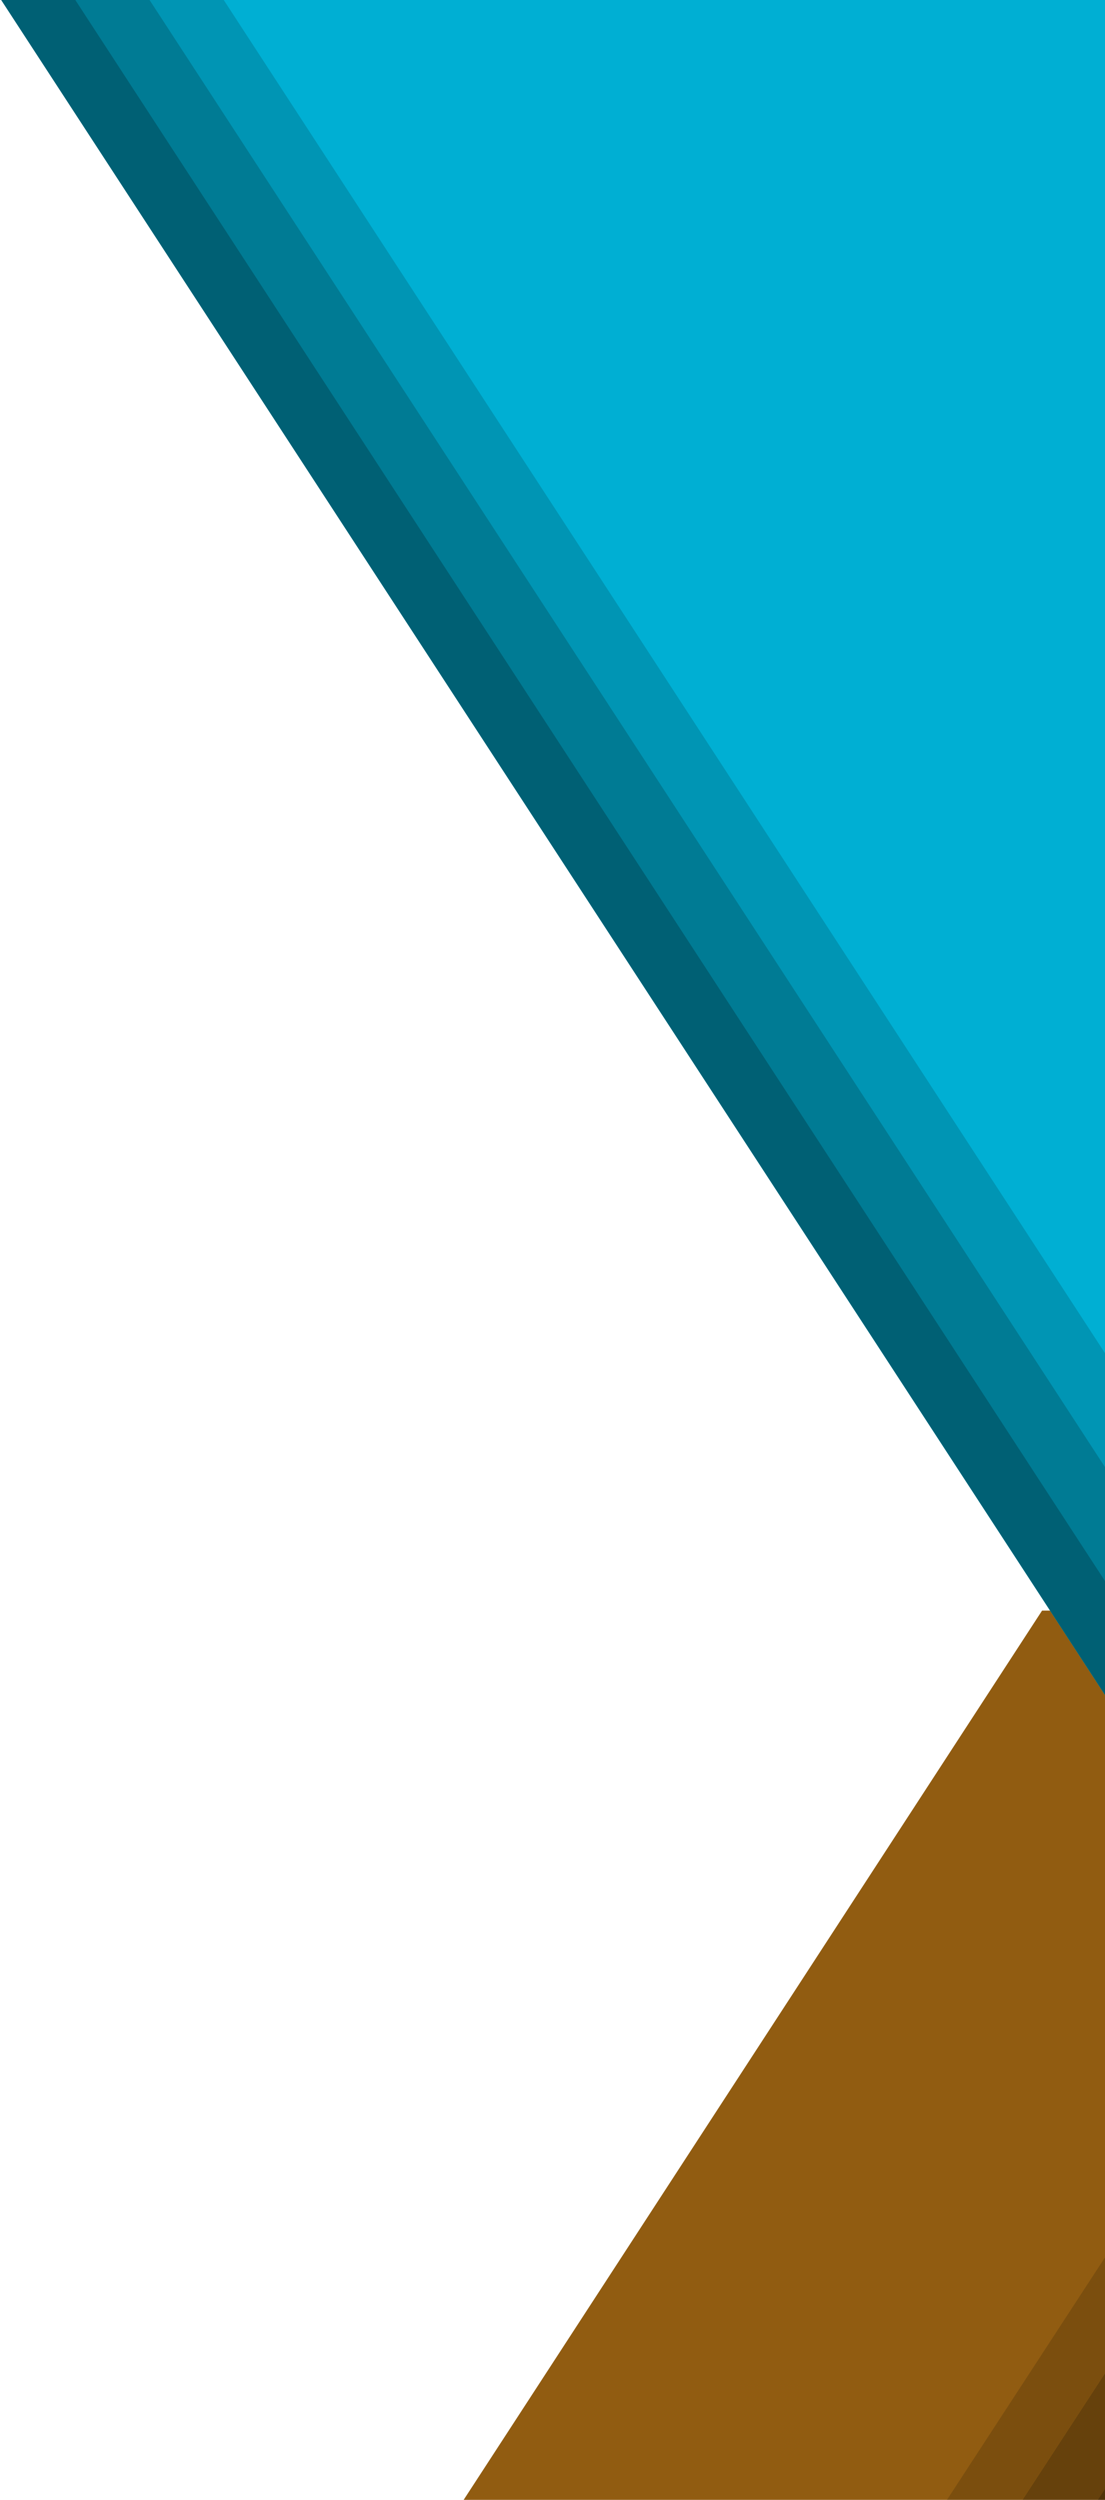
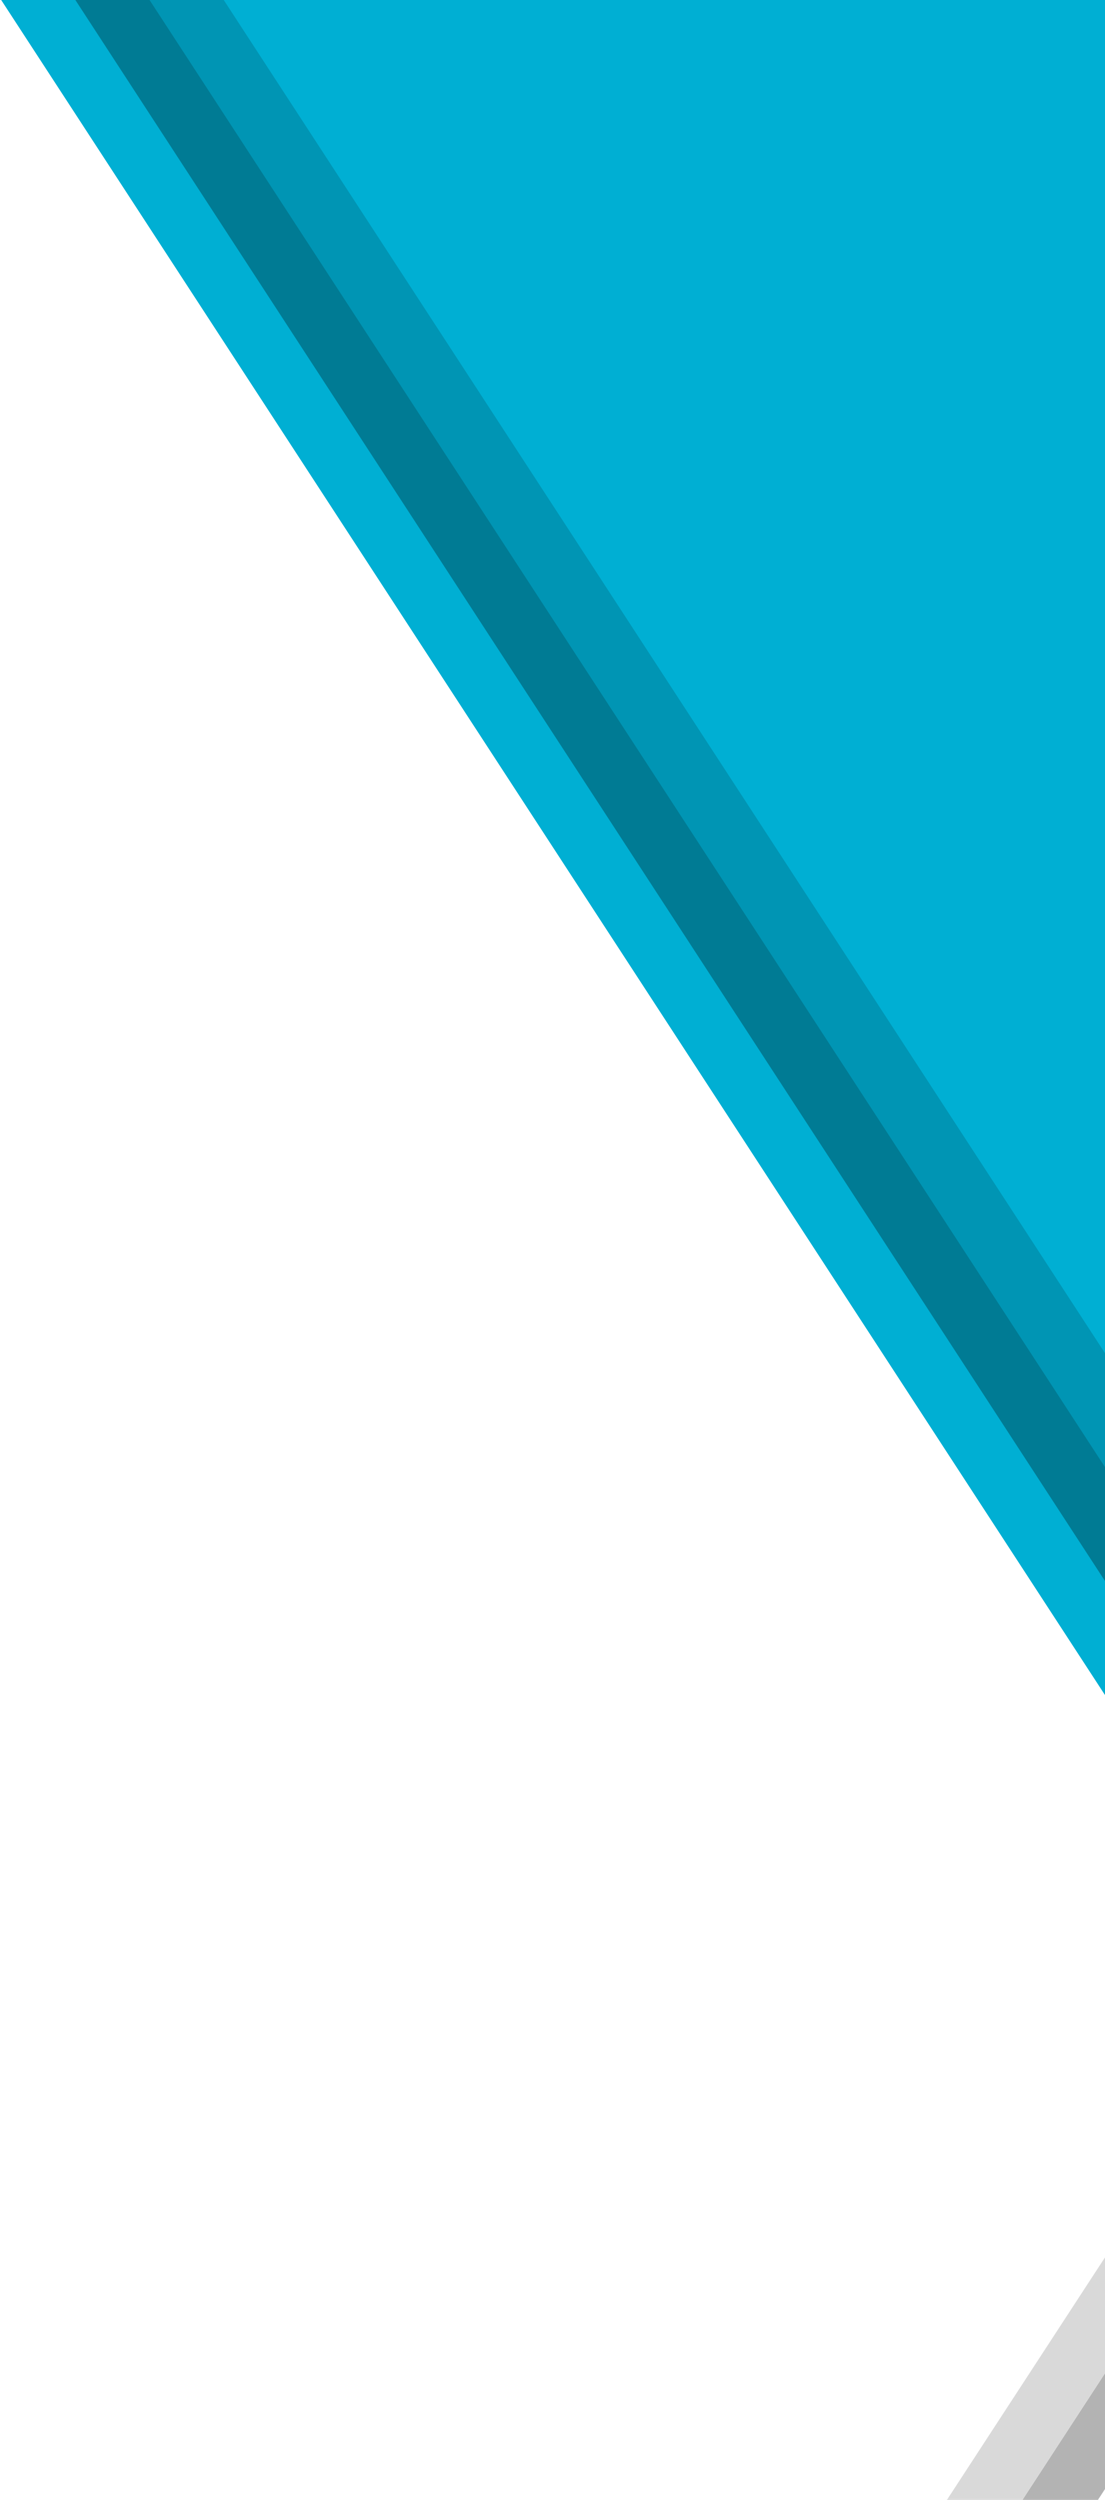
<svg xmlns="http://www.w3.org/2000/svg" xmlns:xlink="http://www.w3.org/1999/xlink" viewBox="0 0 219 495" width="100%" height="100%">
  <defs>
    <path id="a" d="M0 0h219v495H0z" />
  </defs>
  <clipPath id="b">
    <use xlink:href="#a" overflow="visible" />
  </clipPath>
-   <path clip-path="url(#b)" fill="#915C11" d="M214.506 523.088h-140.9L206.53 318.914h140.9L214.506 523.088z" />
  <defs>
    <path id="c" d="M0 0h219v495H0z" />
  </defs>
  <clipPath id="d">
    <use xlink:href="#c" overflow="visible" />
  </clipPath>
-   <path opacity=".45" clip-path="url(#d)" d="M214.57 522.555h-14.95l132.858-203.641h14.951L214.57 522.555z" />
  <defs>
    <path id="e" d="M0 0h219v495H0z" />
  </defs>
  <clipPath id="f">
    <use xlink:href="#e" overflow="visible" />
  </clipPath>
  <path opacity=".3" clip-path="url(#f)" d="M199.627 522.555h-14.952l132.858-203.641h14.951L199.627 522.555z" />
  <g>
    <defs>
      <path id="g" d="M0 0h219v495H0z" />
    </defs>
    <clipPath id="h">
      <use xlink:href="#g" overflow="visible" />
    </clipPath>
    <path opacity=".15" clip-path="url(#h)" d="M184.65 522.555h-14.951l132.859-203.641h14.95L184.65 522.555z" />
  </g>
  <g>
    <defs>
      <path id="i" d="M0 0h219v495H0z" />
    </defs>
    <clipPath id="j">
      <use xlink:href="#i" overflow="visible" />
    </clipPath>
    <path clip-path="url(#j)" fill="#00AFD3" d="M255.852 392.184h425.909L426.139-.007H.23l255.622 392.191z" />
  </g>
  <g>
    <defs>
-       <path id="k" d="M0 0h219v495H0z" />
-     </defs>
+       </defs>
    <clipPath id="l">
      <use xlink:href="#k" overflow="visible" />
    </clipPath>
    <path opacity=".45" clip-path="url(#l)" d="M255.875 392.184h14.705L14.934-.007H.23l255.645 392.191z" />
  </g>
  <g>
    <defs>
      <path id="m" d="M0 0h219v495H0z" />
    </defs>
    <clipPath id="n">
      <use xlink:href="#m" overflow="visible" />
    </clipPath>
    <path opacity=".3" clip-path="url(#n)" d="M270.575 392.184h14.704L29.637-.007H14.932l255.643 392.191z" />
  </g>
  <g>
    <defs>
      <path id="o" d="M0 0h219v495H0z" />
    </defs>
    <clipPath id="p">
      <use xlink:href="#o" overflow="visible" />
    </clipPath>
    <path opacity=".15" clip-path="url(#p)" d="M285.277 392.184h14.705L44.337-.007H29.632l255.645 392.191z" />
  </g>
</svg>